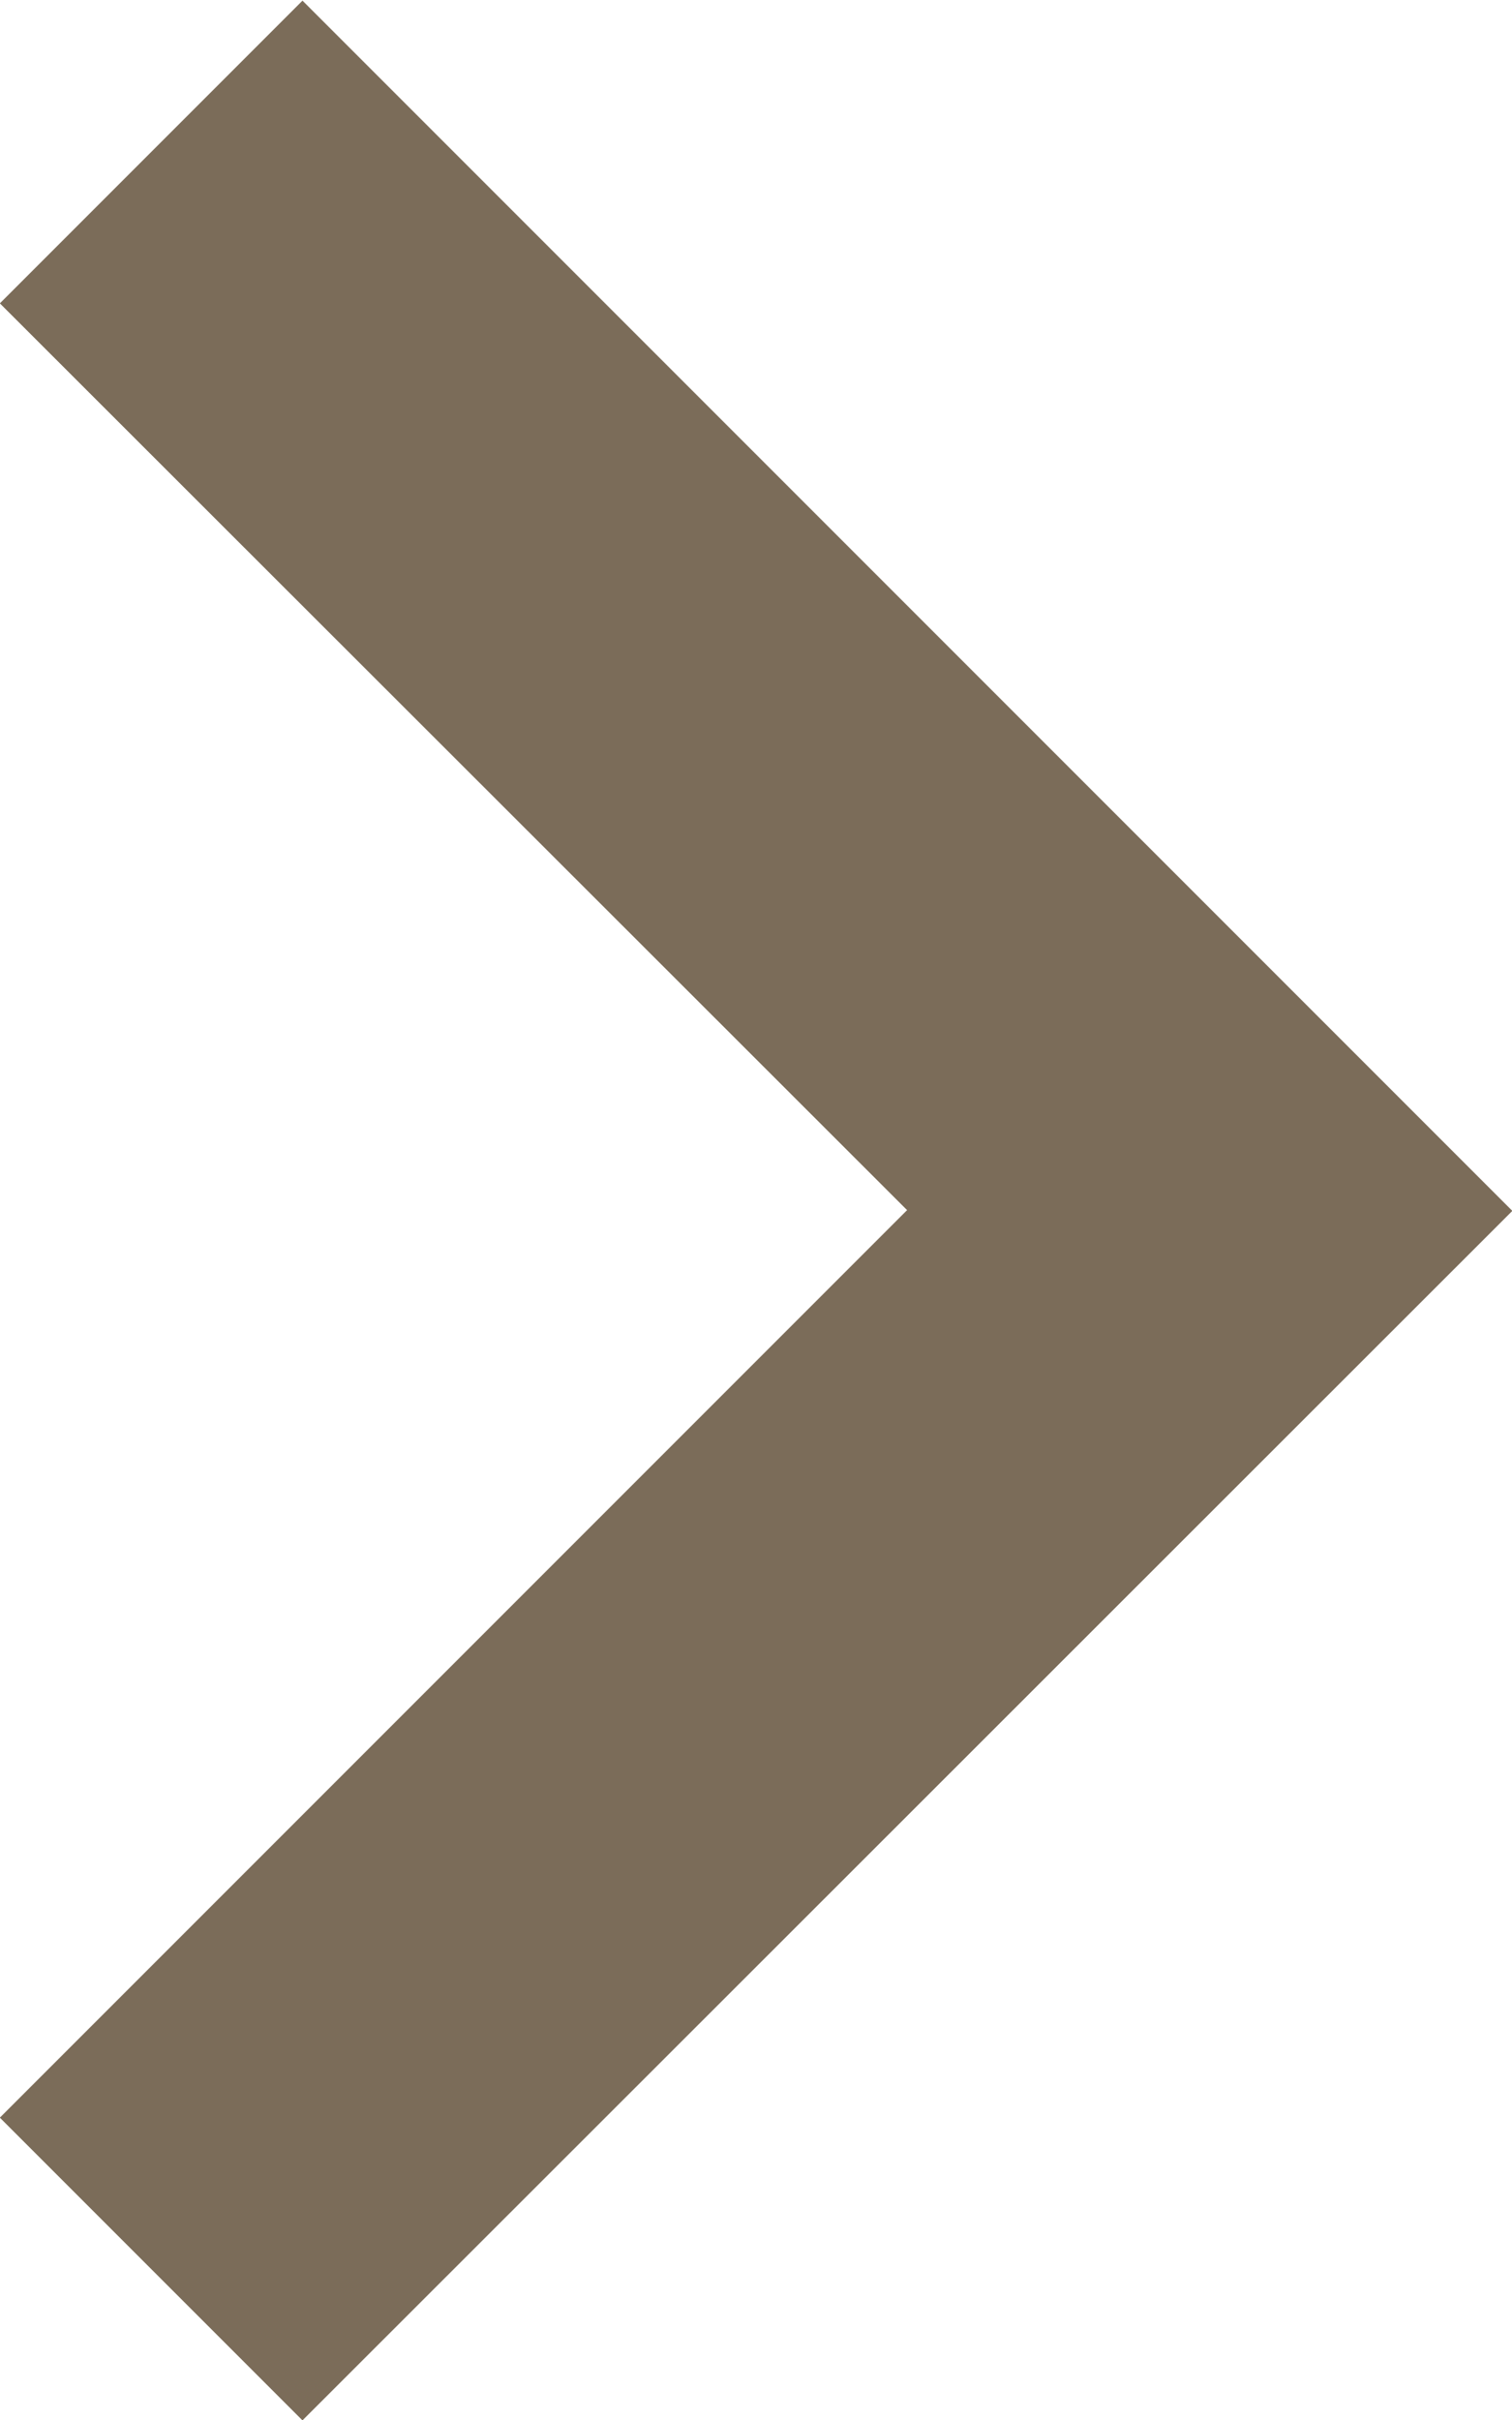
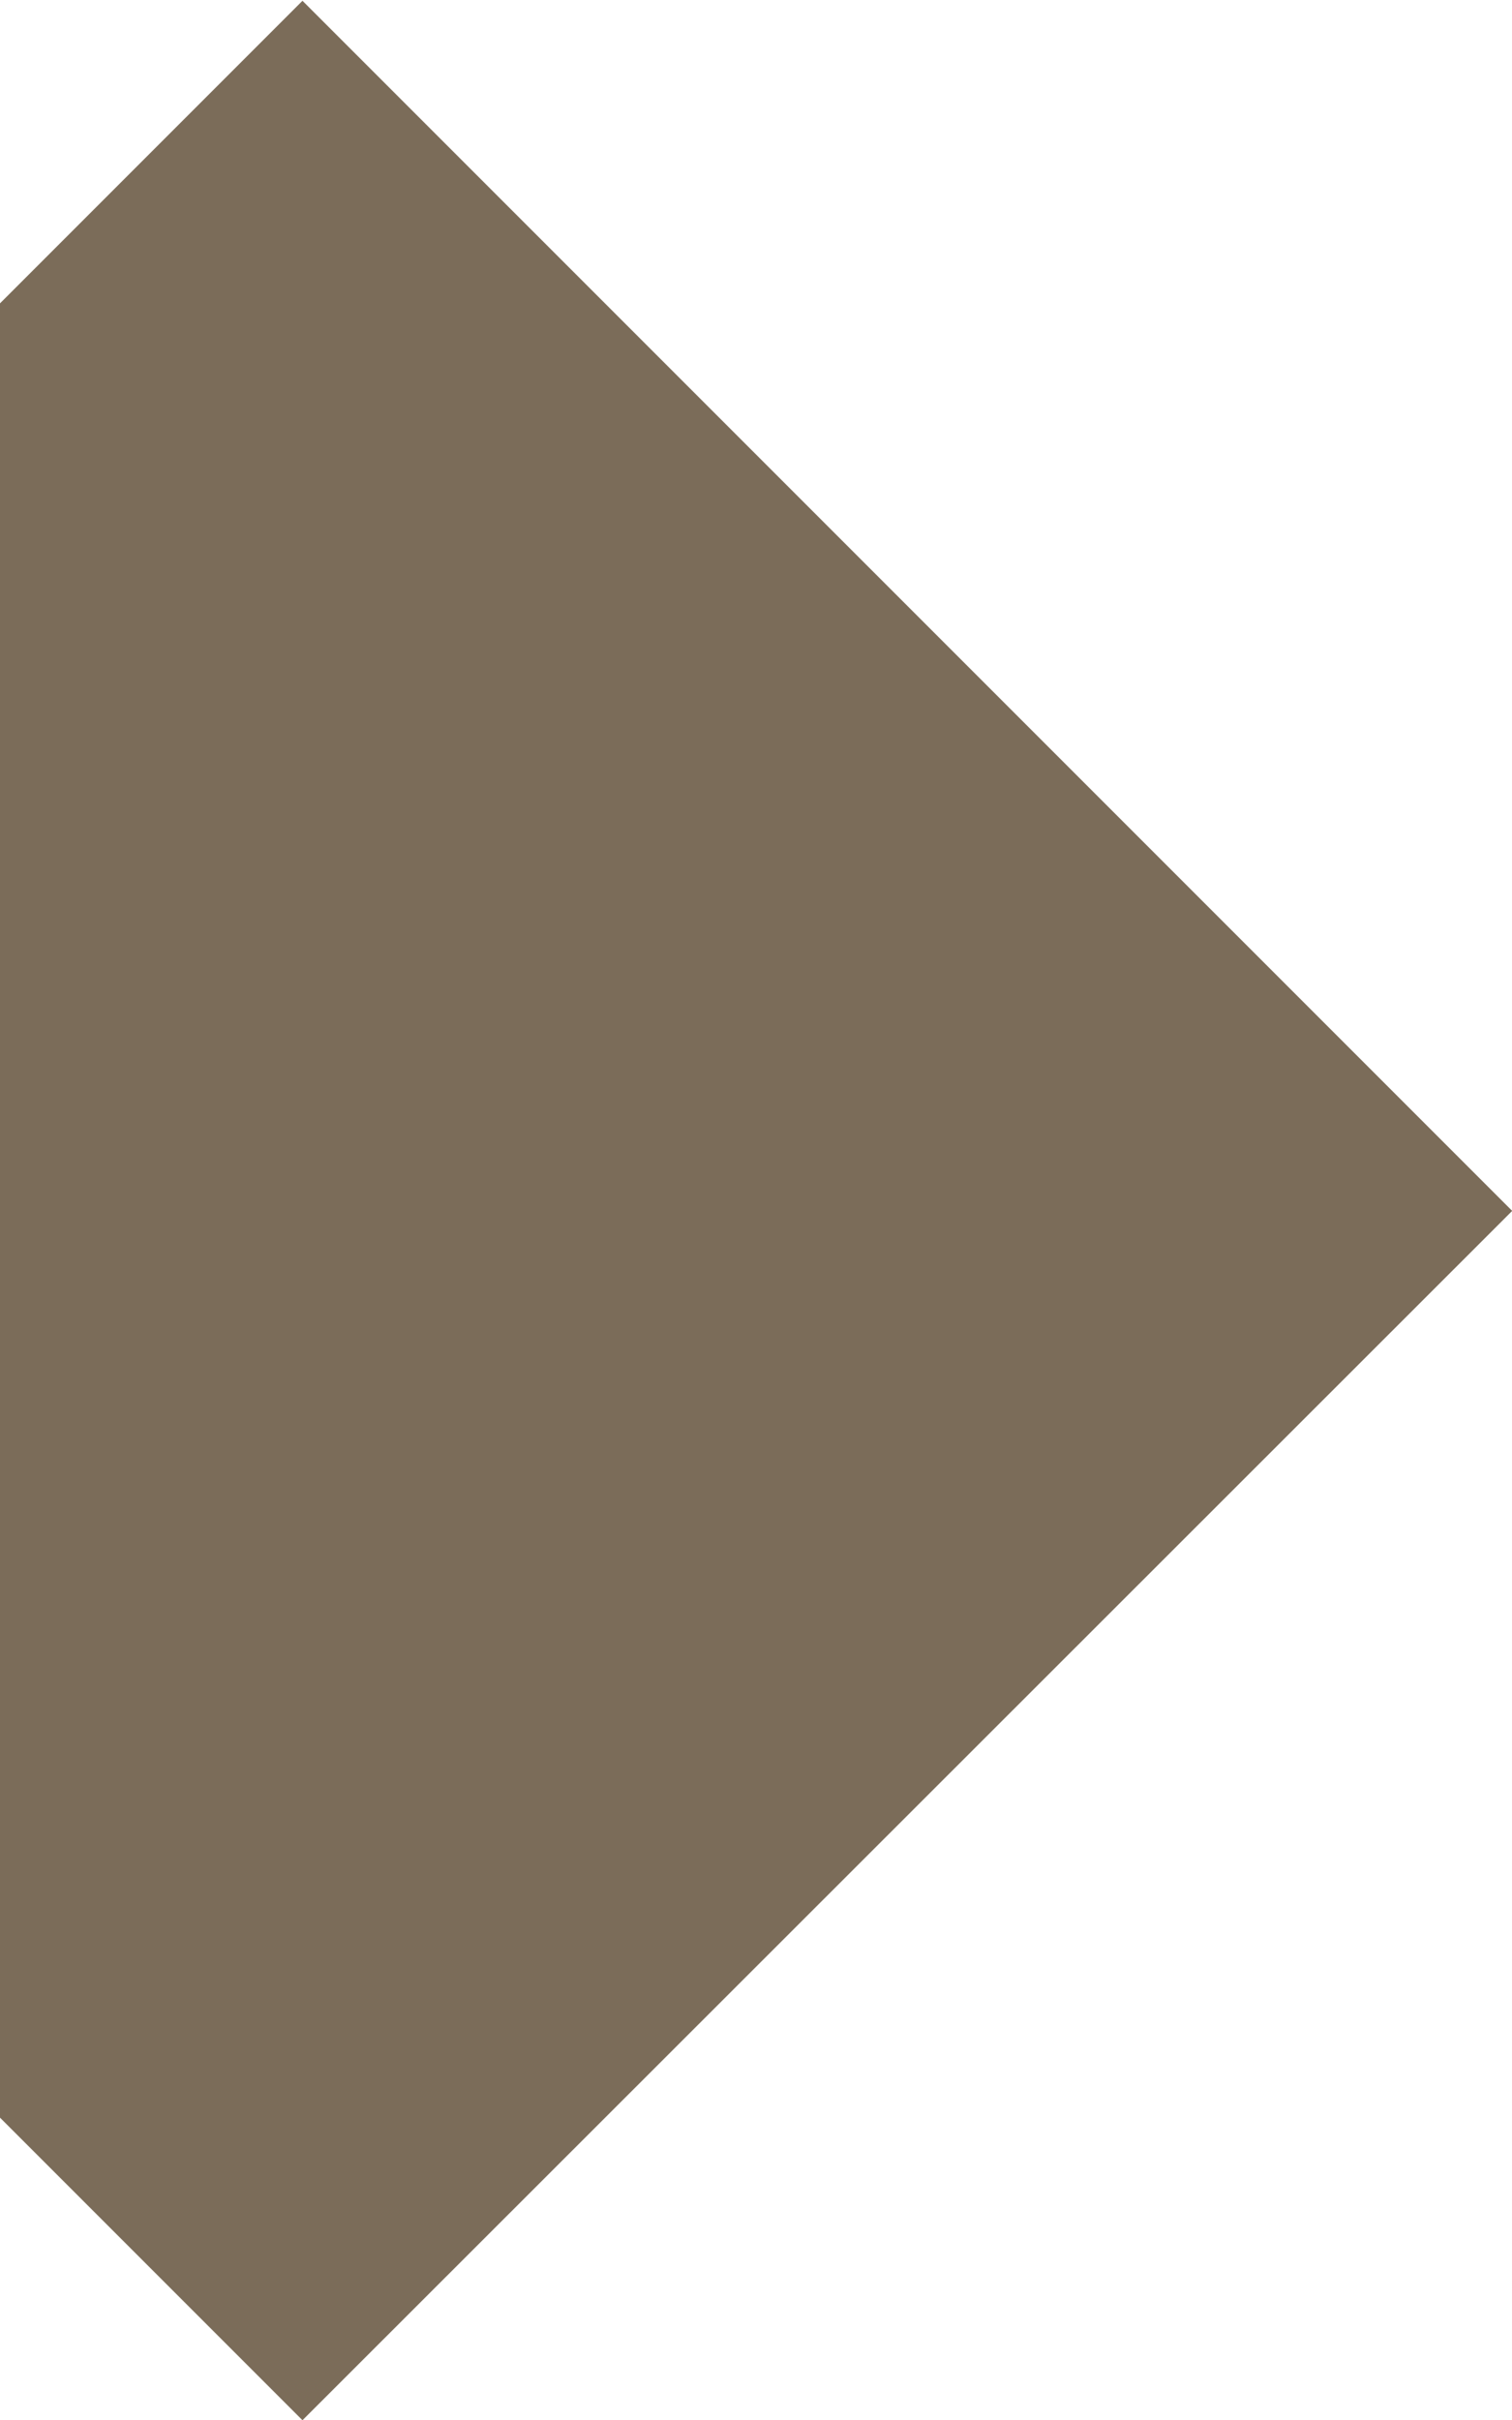
<svg xmlns="http://www.w3.org/2000/svg" width="7.788" height="12.462" viewBox="0 0 7.788 12.462">
  <defs>
    <style>.a{fill:#7b6c59;fill-rule:evenodd;}</style>
  </defs>
  <g transform="translate(-6588.105 1160.462) rotate(-90)">
    <g transform="translate(0 1684)">
-       <path class="a" d="M7.558,10.5l4.673,4.673L16.9,10.5l1.558,1.558-6.231,6.231L6,12.058Z" transform="translate(1142 4893.605)" />
-       <path class="a" d="M7.558,10.5l4.673,4.673L16.9,10.5l1.558,1.558-6.231,6.231L6,12.058Z" transform="translate(1142 4893.605)" />
+       <path class="a" d="M7.558,10.5L16.9,10.5l1.558,1.558-6.231,6.231L6,12.058Z" transform="translate(1142 4893.605)" />
    </g>
  </g>
</svg>